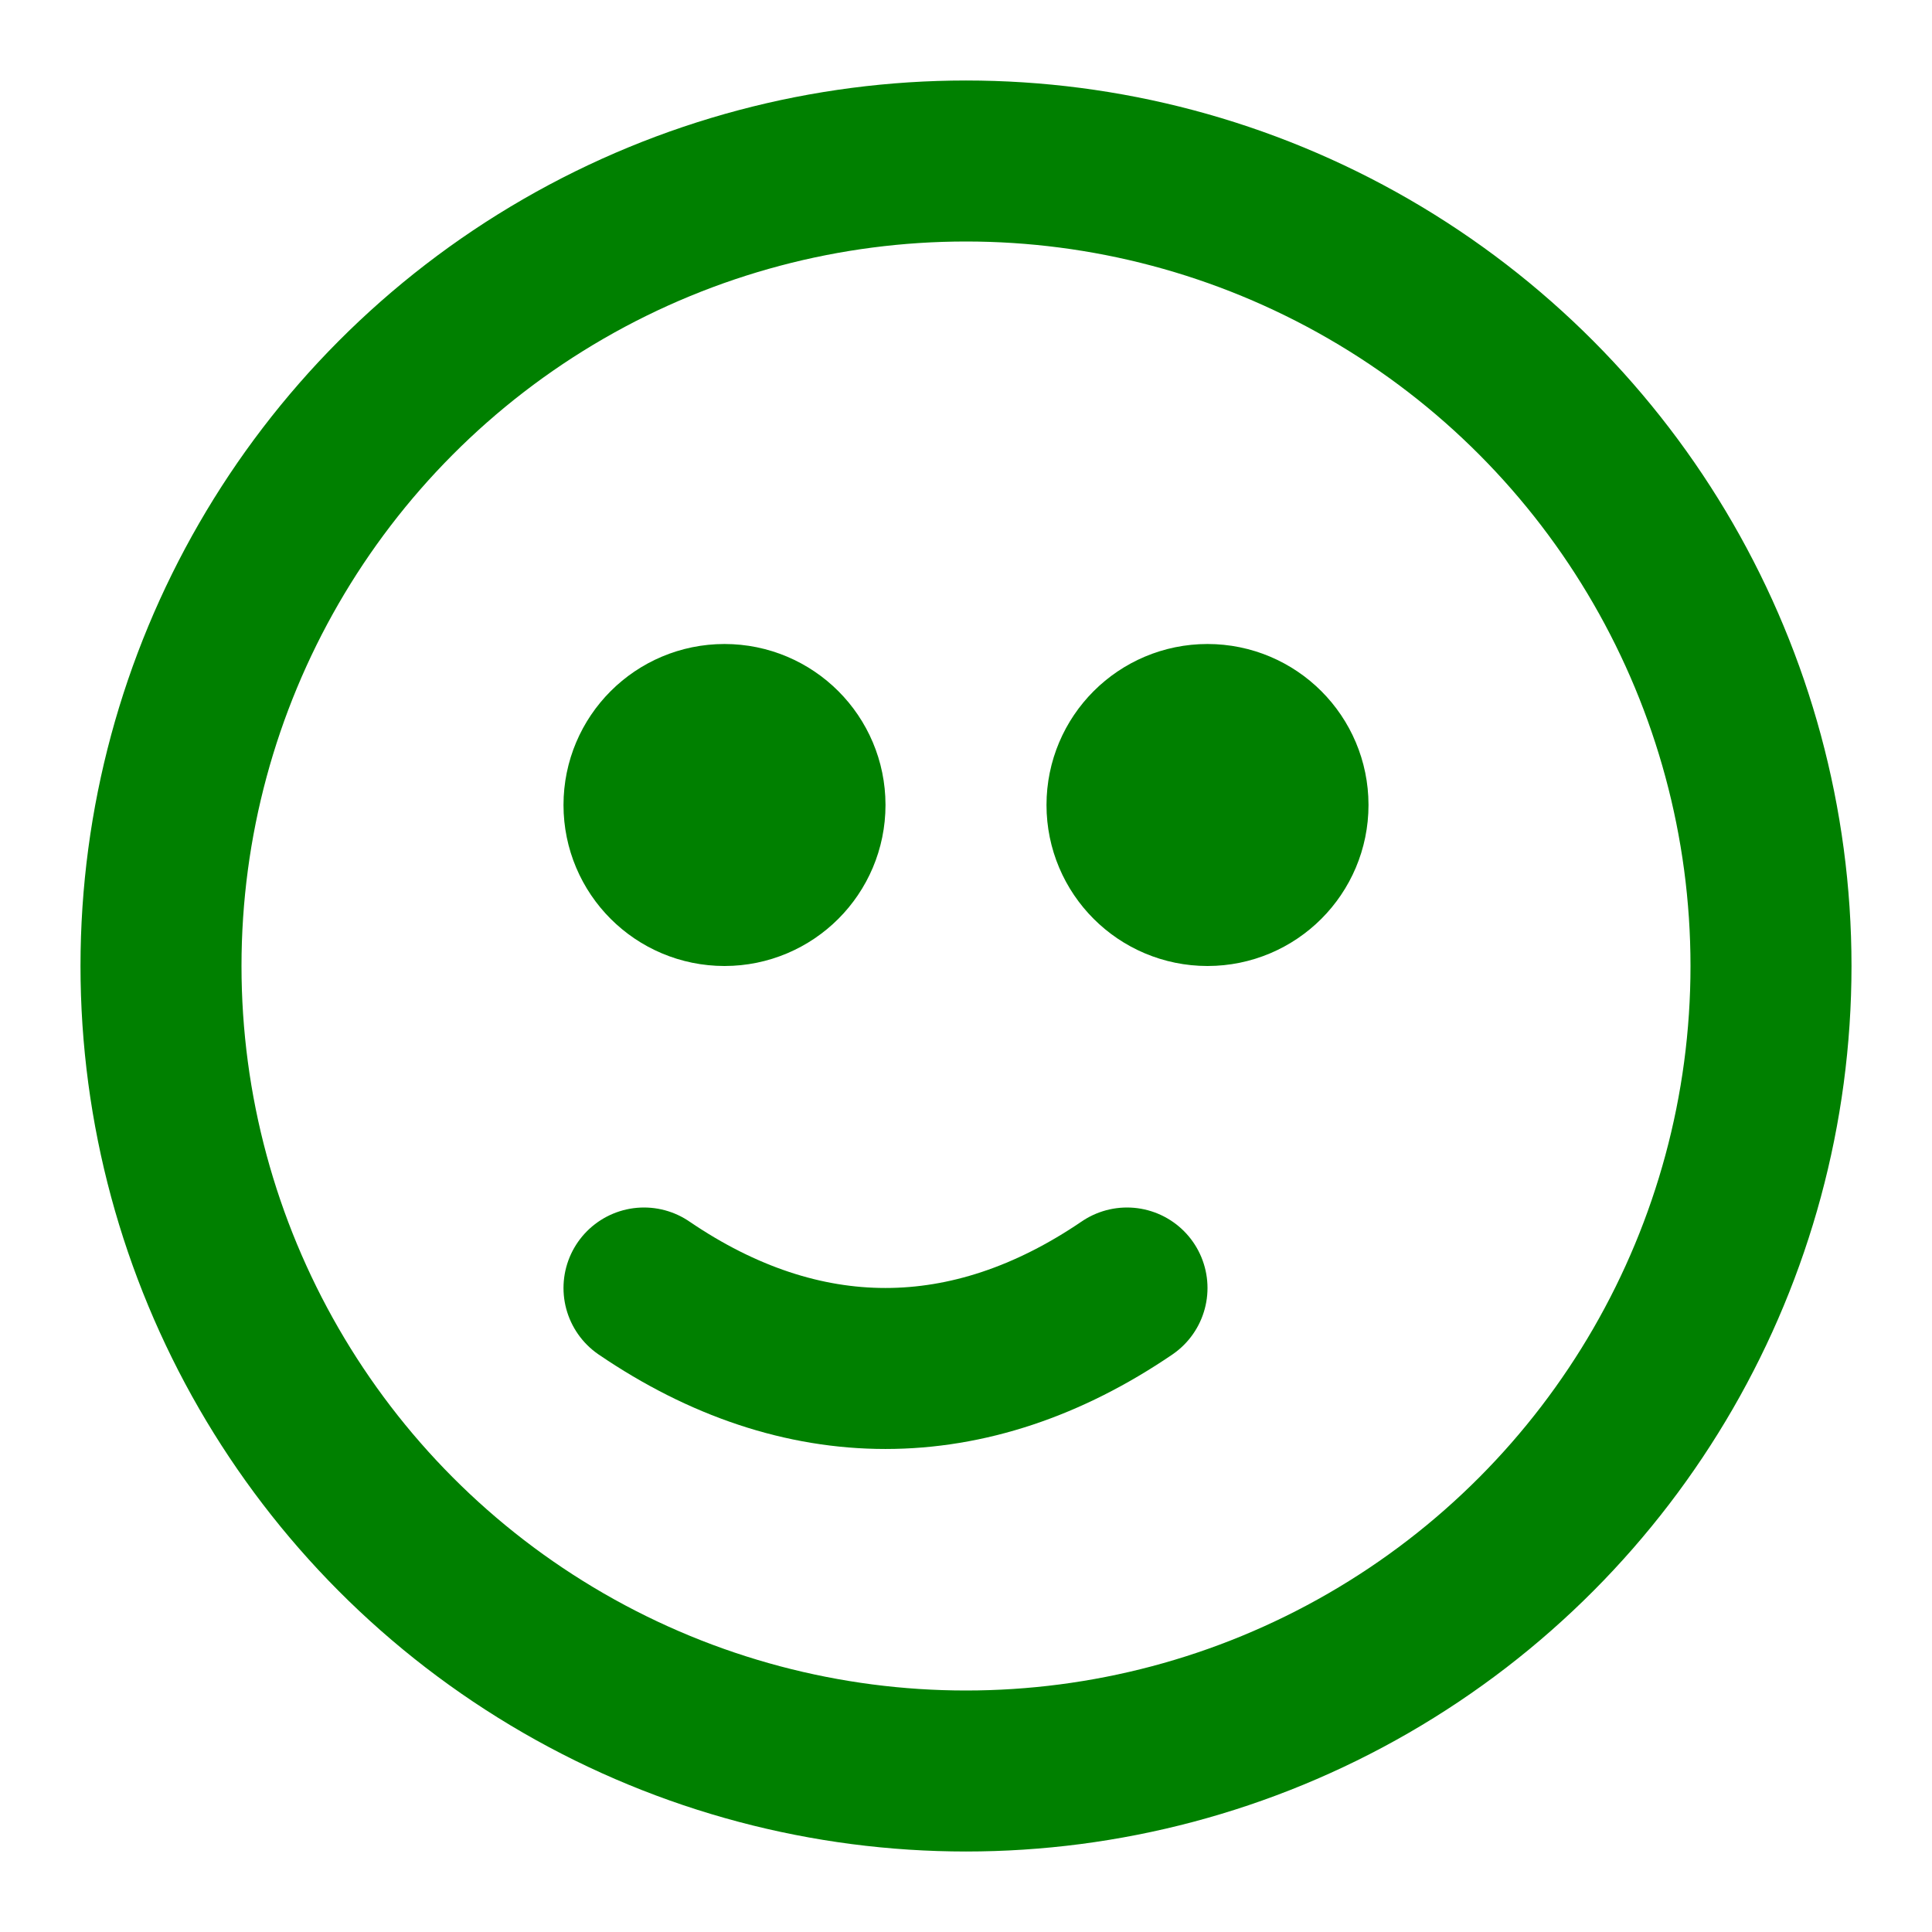
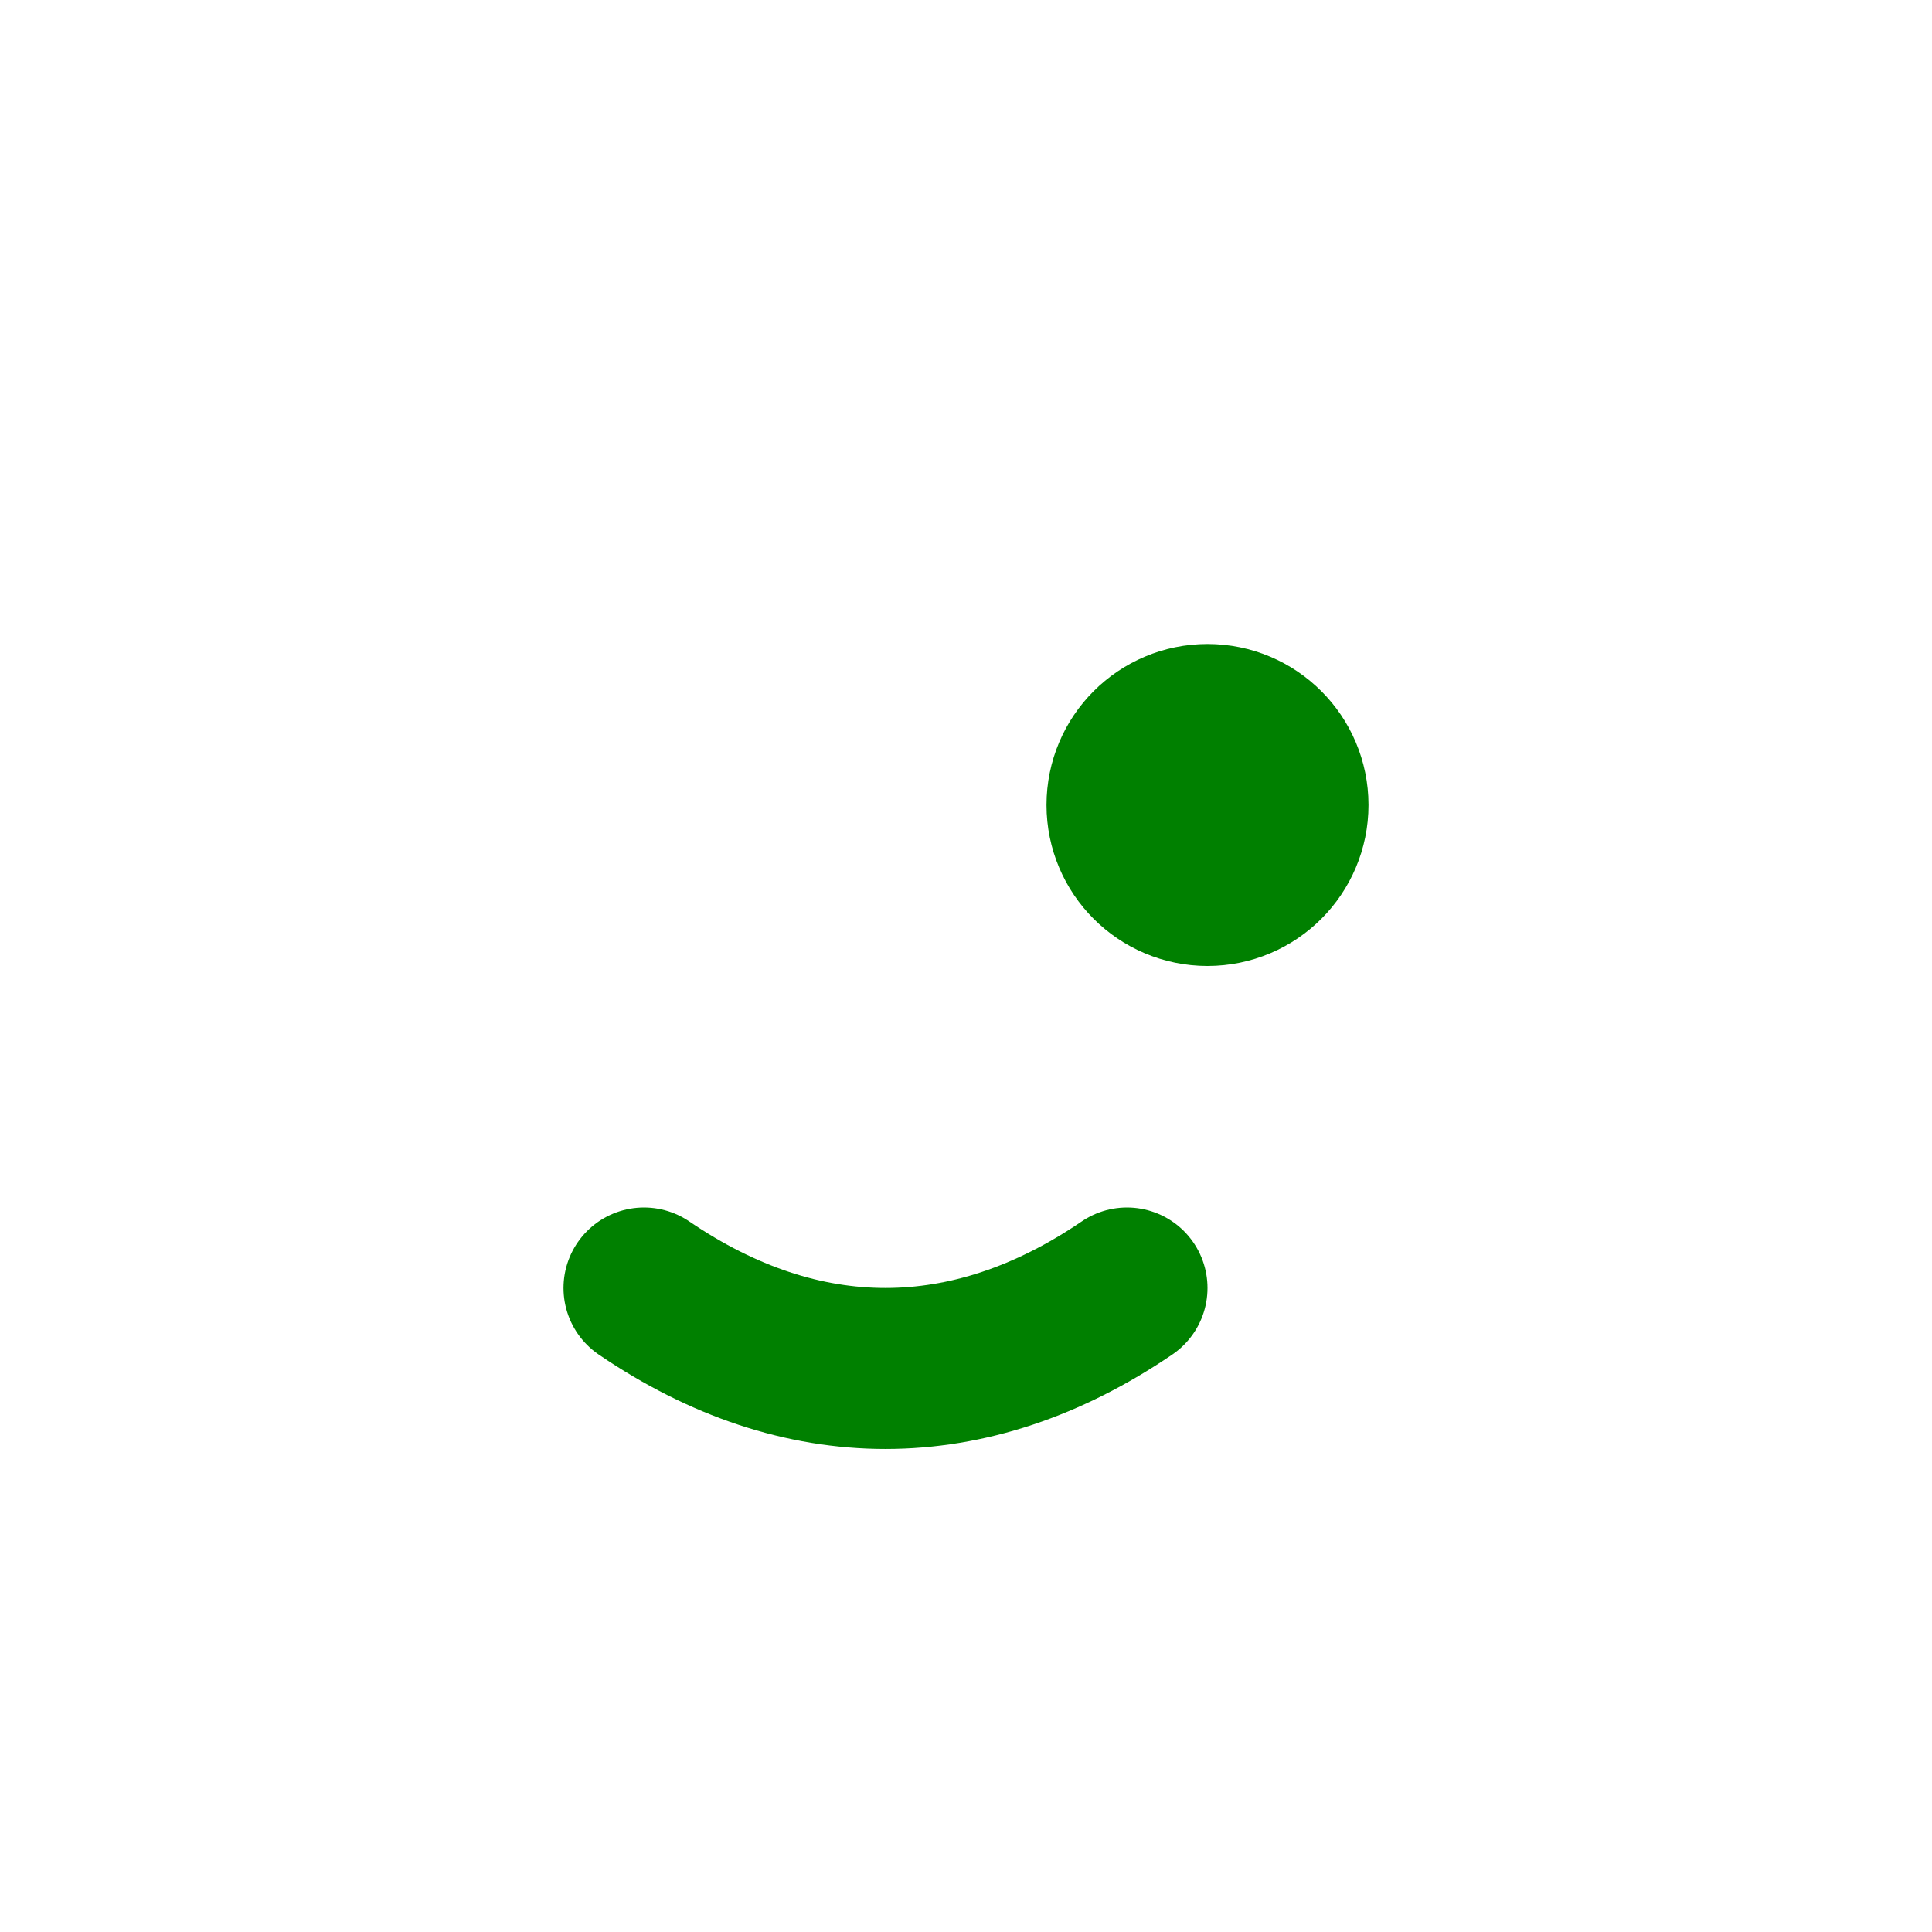
<svg xmlns="http://www.w3.org/2000/svg" width="100" height="100" viewBox="0 0 24 24" fill="none" stroke="green" stroke-width="2" stroke-linecap="round" stroke-linejoin="round">
-   <circle cx="12" cy="12" r="10" />
-   <circle cx="9" cy="10" r="1" />
  <circle cx="15" cy="10" r="1" />
  <path d="M8 16c1.957 1.333 4.042 1.333 6 0" />
</svg>